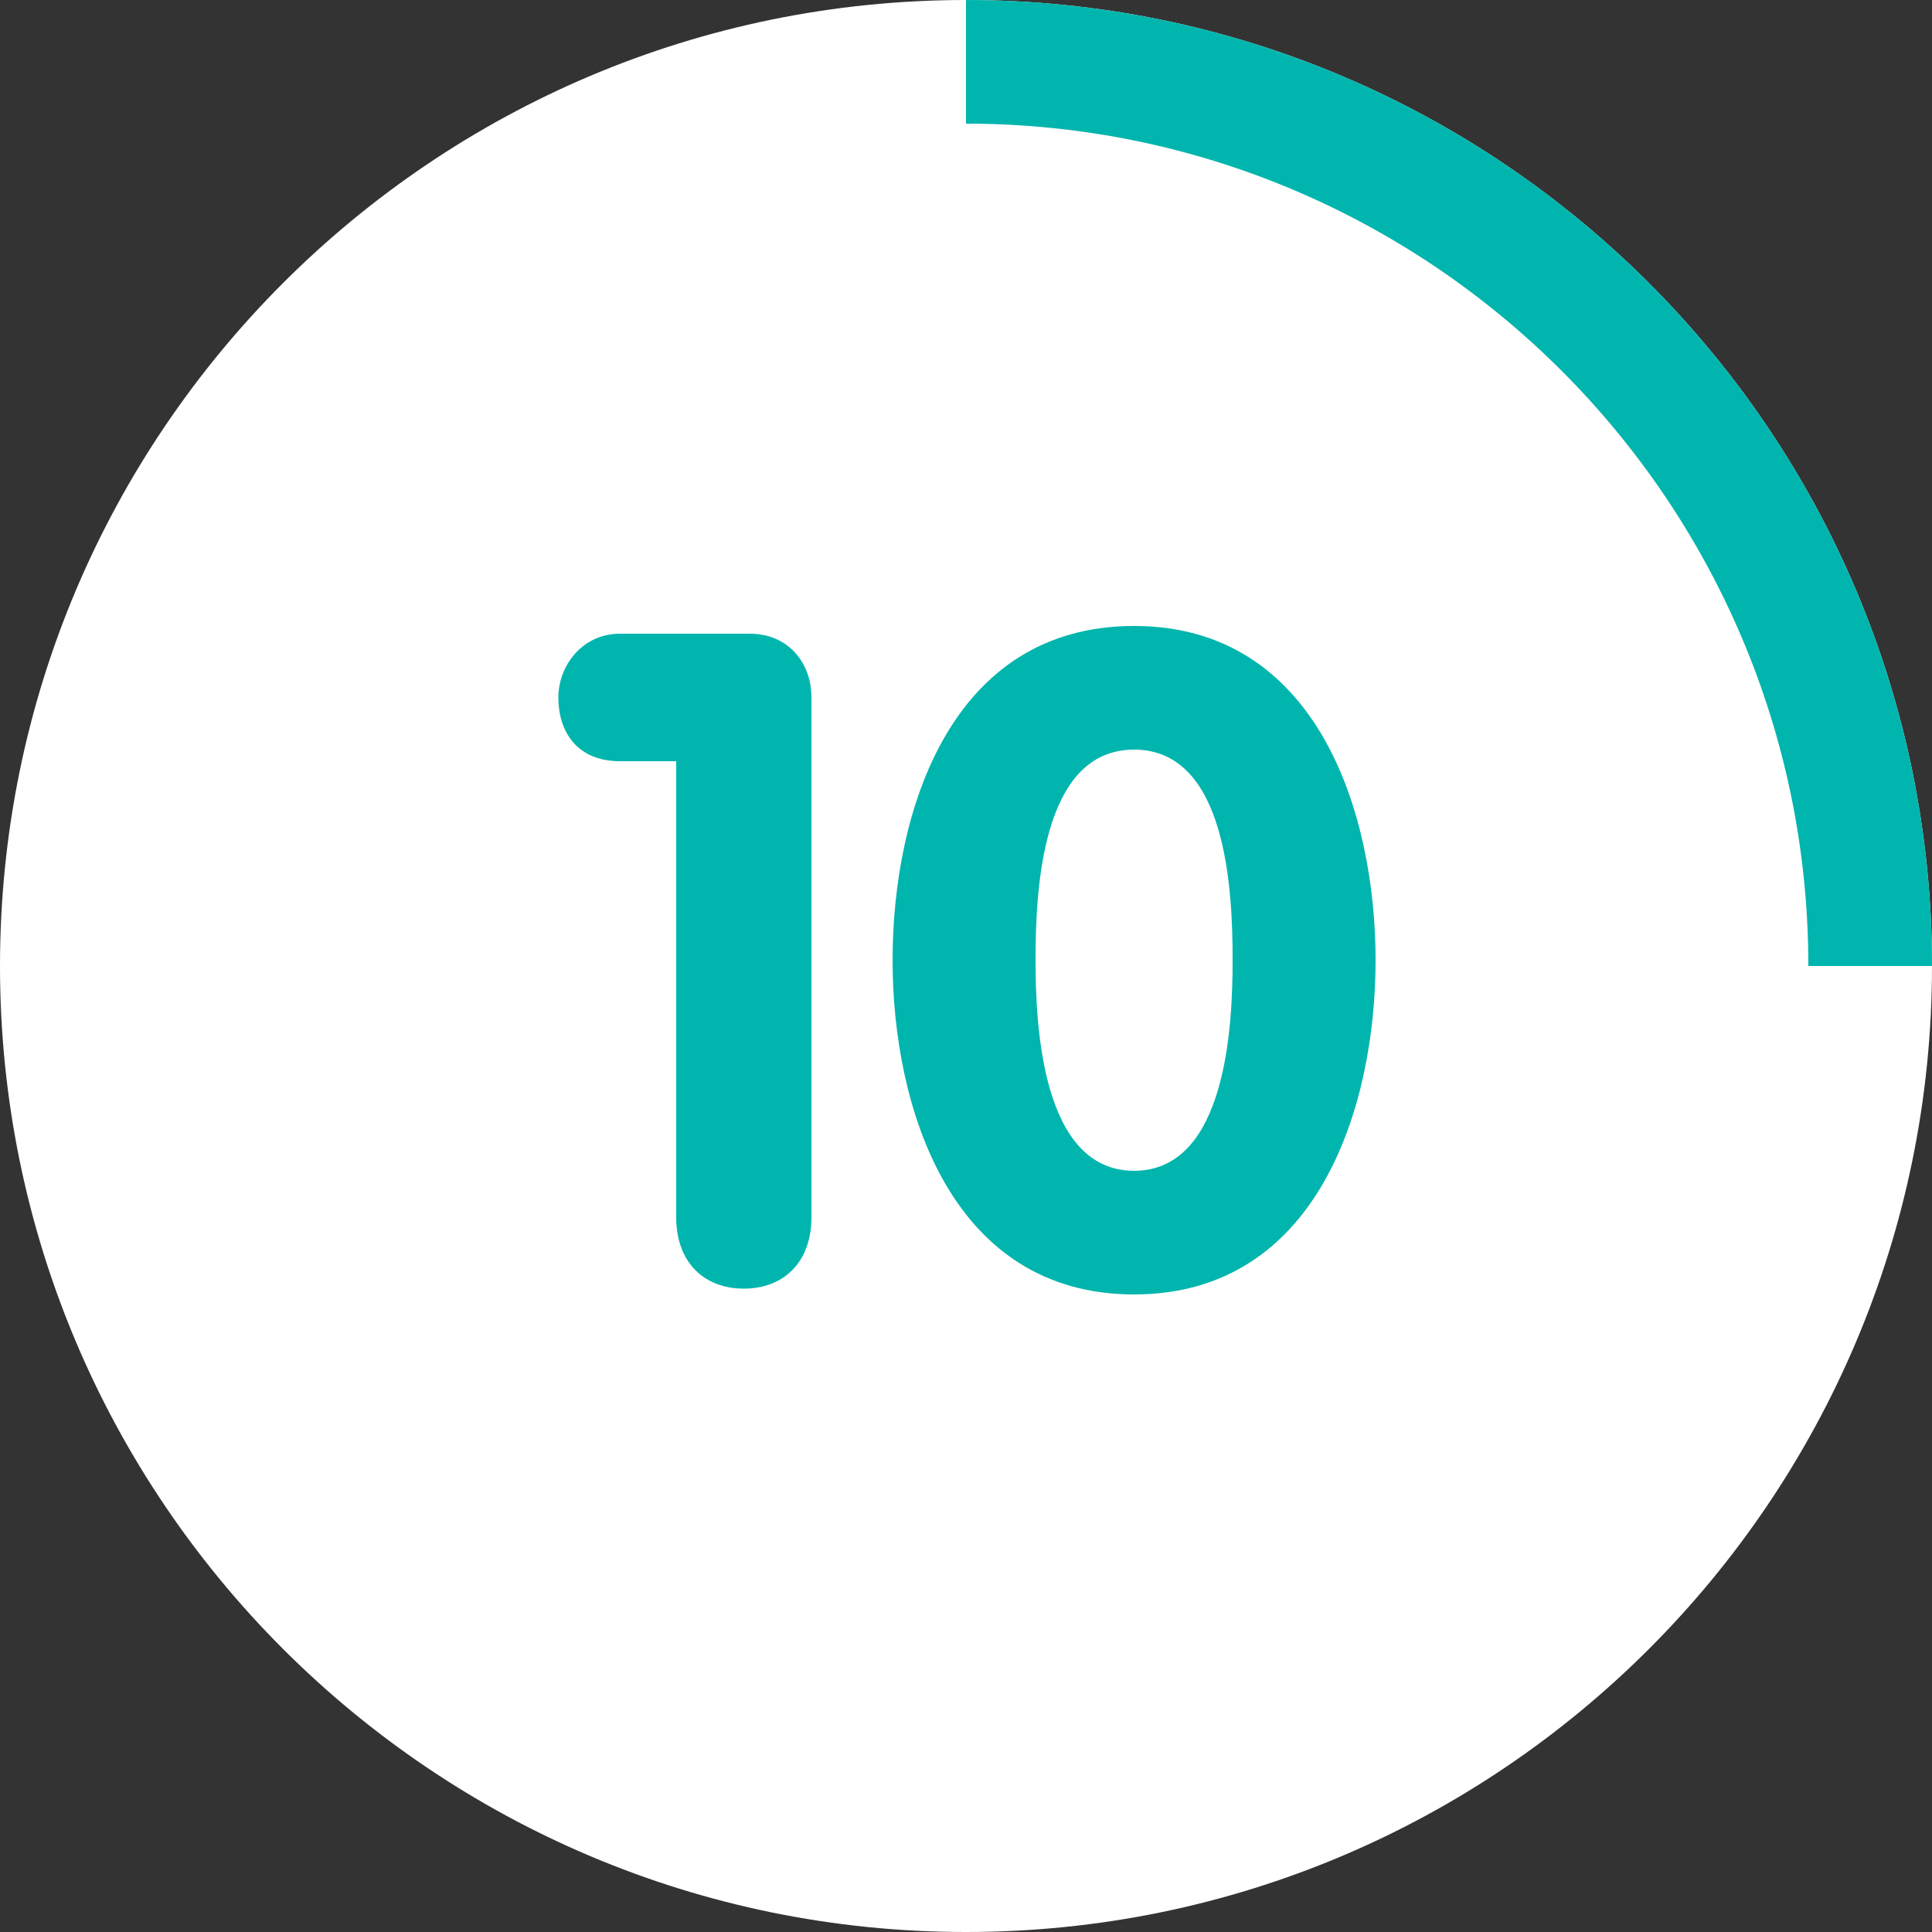
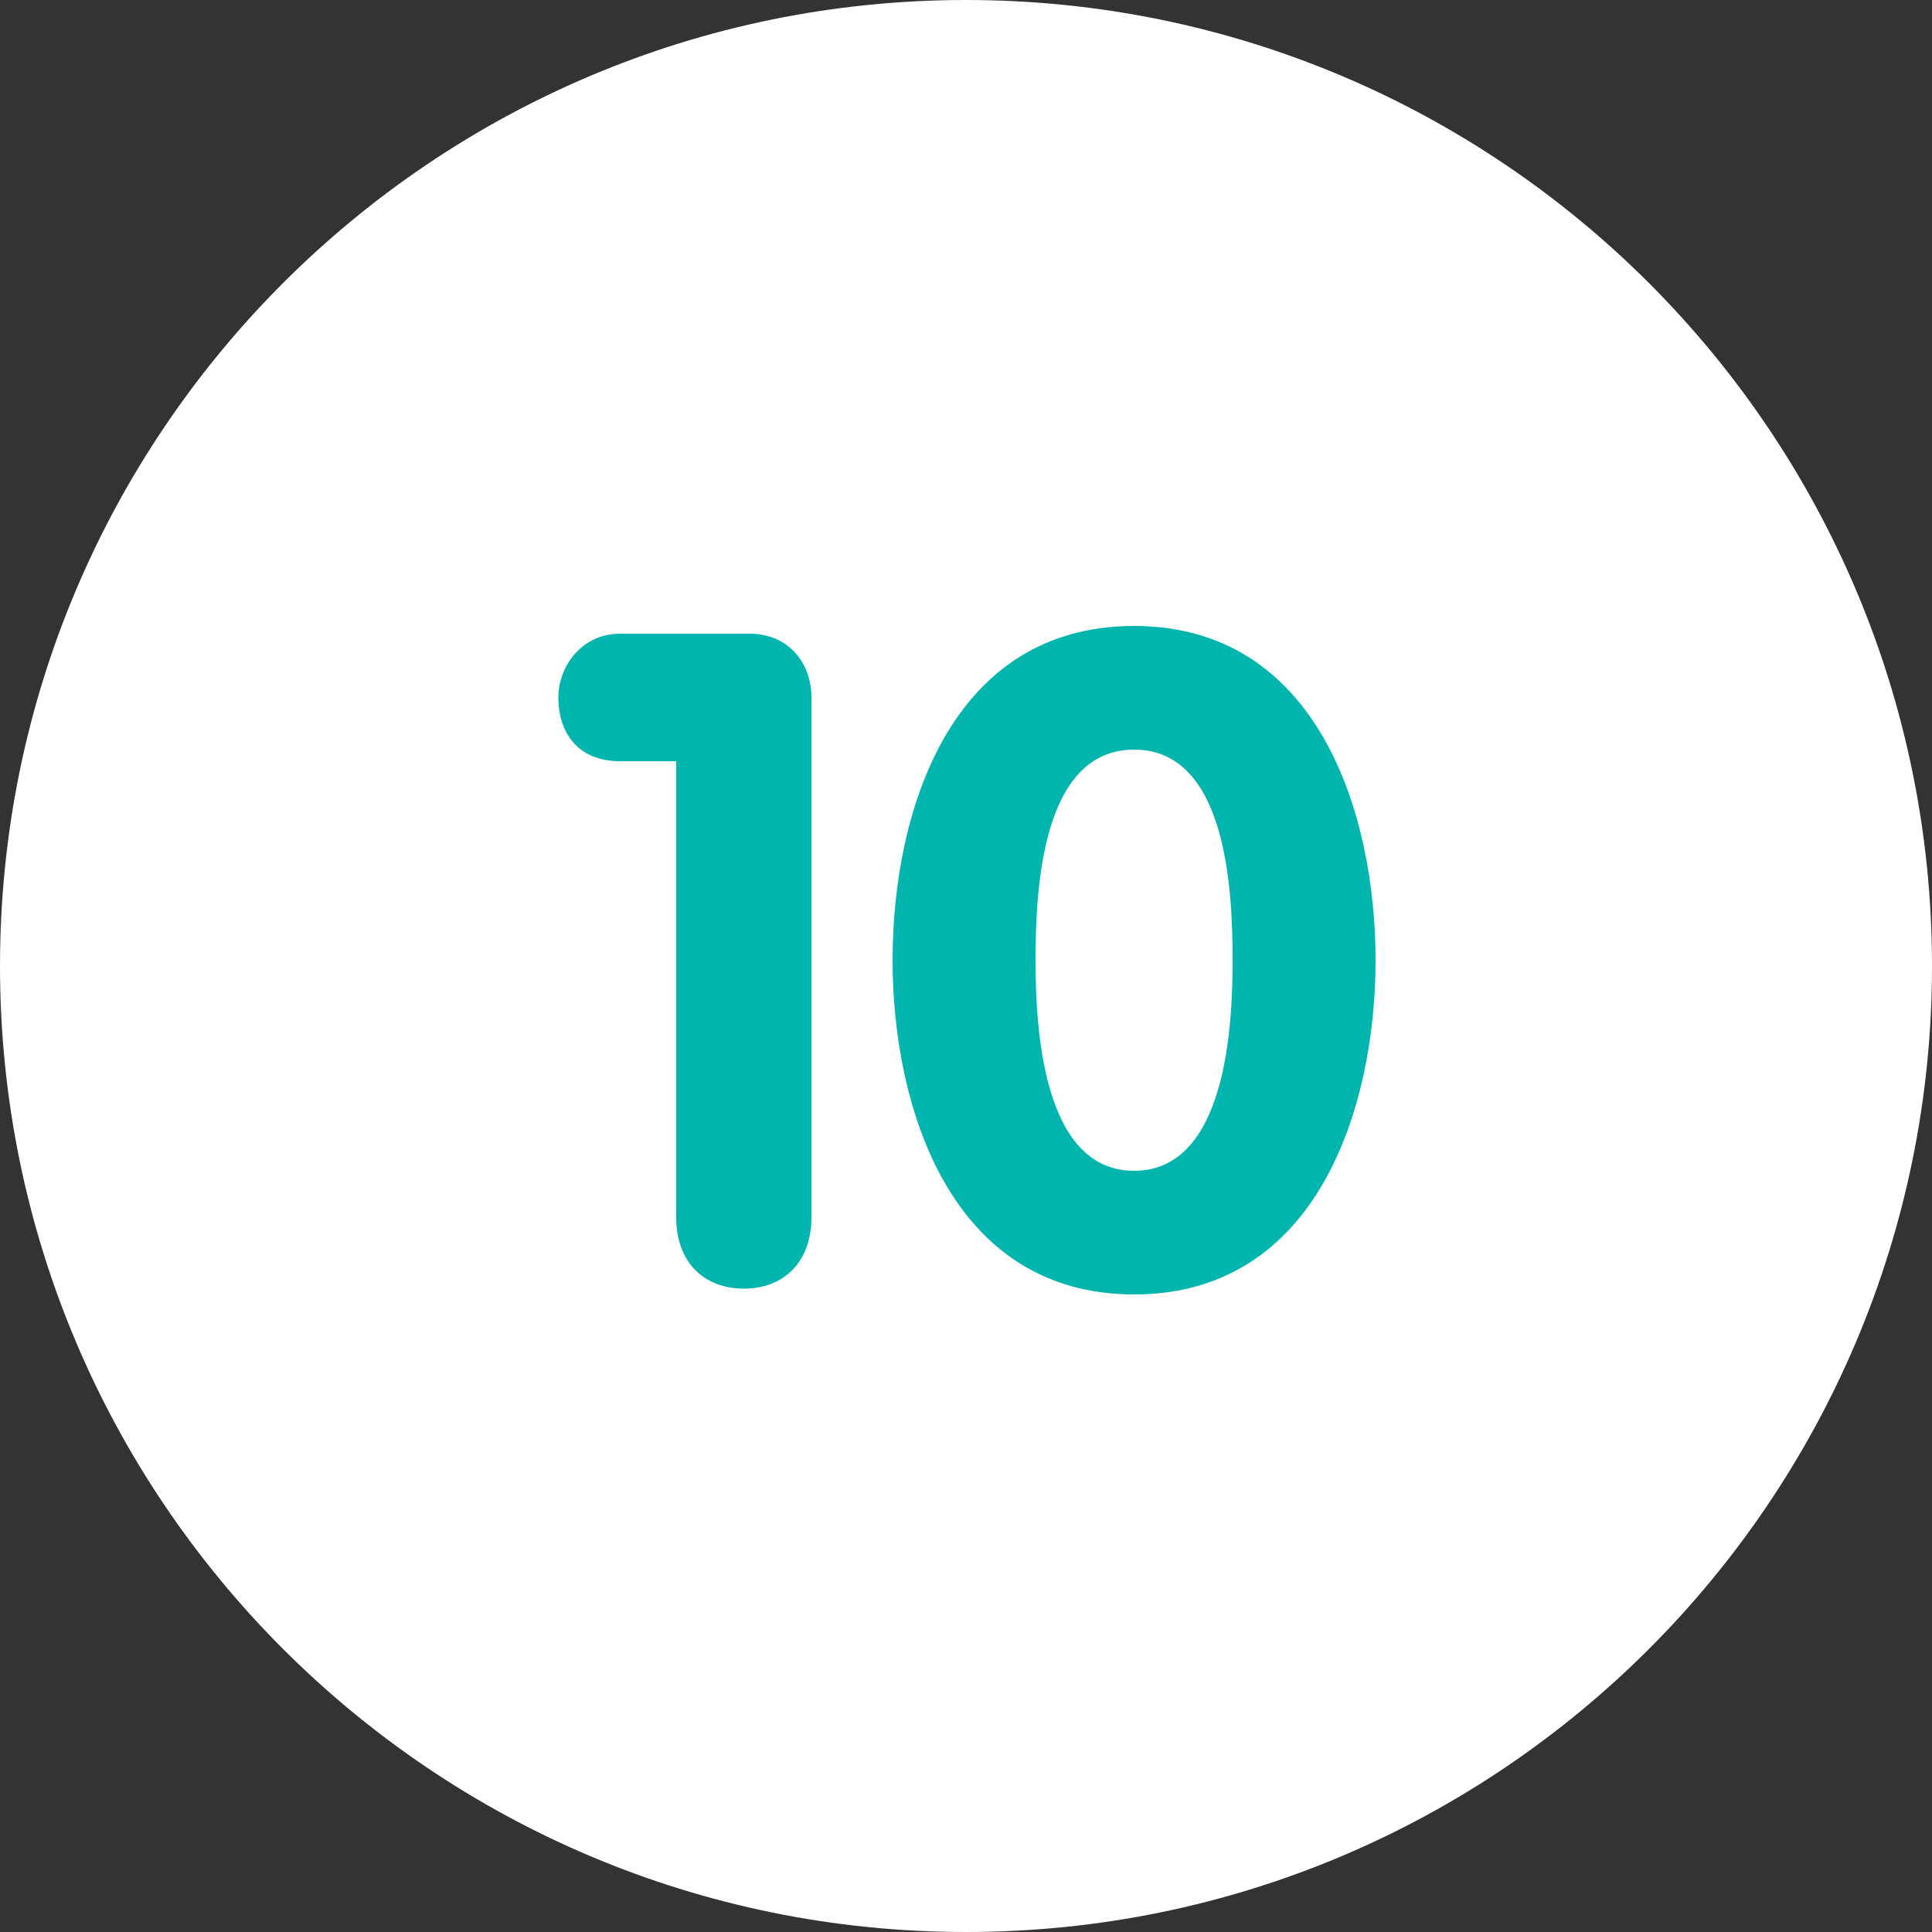
<svg xmlns="http://www.w3.org/2000/svg" version="1.1" id="Layer_1" x="0px" y="0px" viewBox="0 0 100 100" style="enable-background:new 0 0 100 100;" xml:space="preserve">
  <rect x="0" y="0" width="100" height="100" fill="#333333" stroke="none" />
  <style type="text/css">
	.st0{fill:#FFFFFF;}
	.st1{fill:#00B5AD;}
	.st2{fill:none;stroke:#00B5AD;stroke-width:3;}
</style>
  <g>
    <g>
      <path class="st0" d="M50,100c27.6,0,50-22.4,50-50c0-27.6-22.4-50-50-50C22.4,0,0,22.4,0,50C0,77.6,22.4,100,50,100" />
    </g>
    <g>
      <path class="st1" d="M34.9,39.4h-2.8c-2.3,0-3.2-1.6-3.2-3.3c0-1.6,1.2-3.3,3.2-3.3h6.7c2,0,3.2,1.5,3.2,3.3V63    c0,2.4-1.5,3.7-3.5,3.7s-3.5-1.3-3.5-3.7V39.4z" />
      <path class="st1" d="M46.2,49.7c0-7.7,3-17.3,12.5-17.3c9.5,0,12.5,9.7,12.5,17.3S68.2,67,58.7,67C49.2,67,46.2,57.3,46.2,49.7z     M63.8,49.7c0-3.6-0.3-10.9-5.1-10.9c-4.8,0-5.1,7.3-5.1,10.9c0,3.3,0.3,10.9,5.1,10.9C63.5,60.6,63.8,53,63.8,49.7z" />
    </g>
    <g>
-       <path class="st1" d="M100,50h-6.4C93.6,25.9,74,6.4,50,6.4V0C77.6,0,100,22.4,100,50z" />
-     </g>
+       </g>
    <g>
      <path class="st2" d="M50,100" />
    </g>
  </g>
</svg>